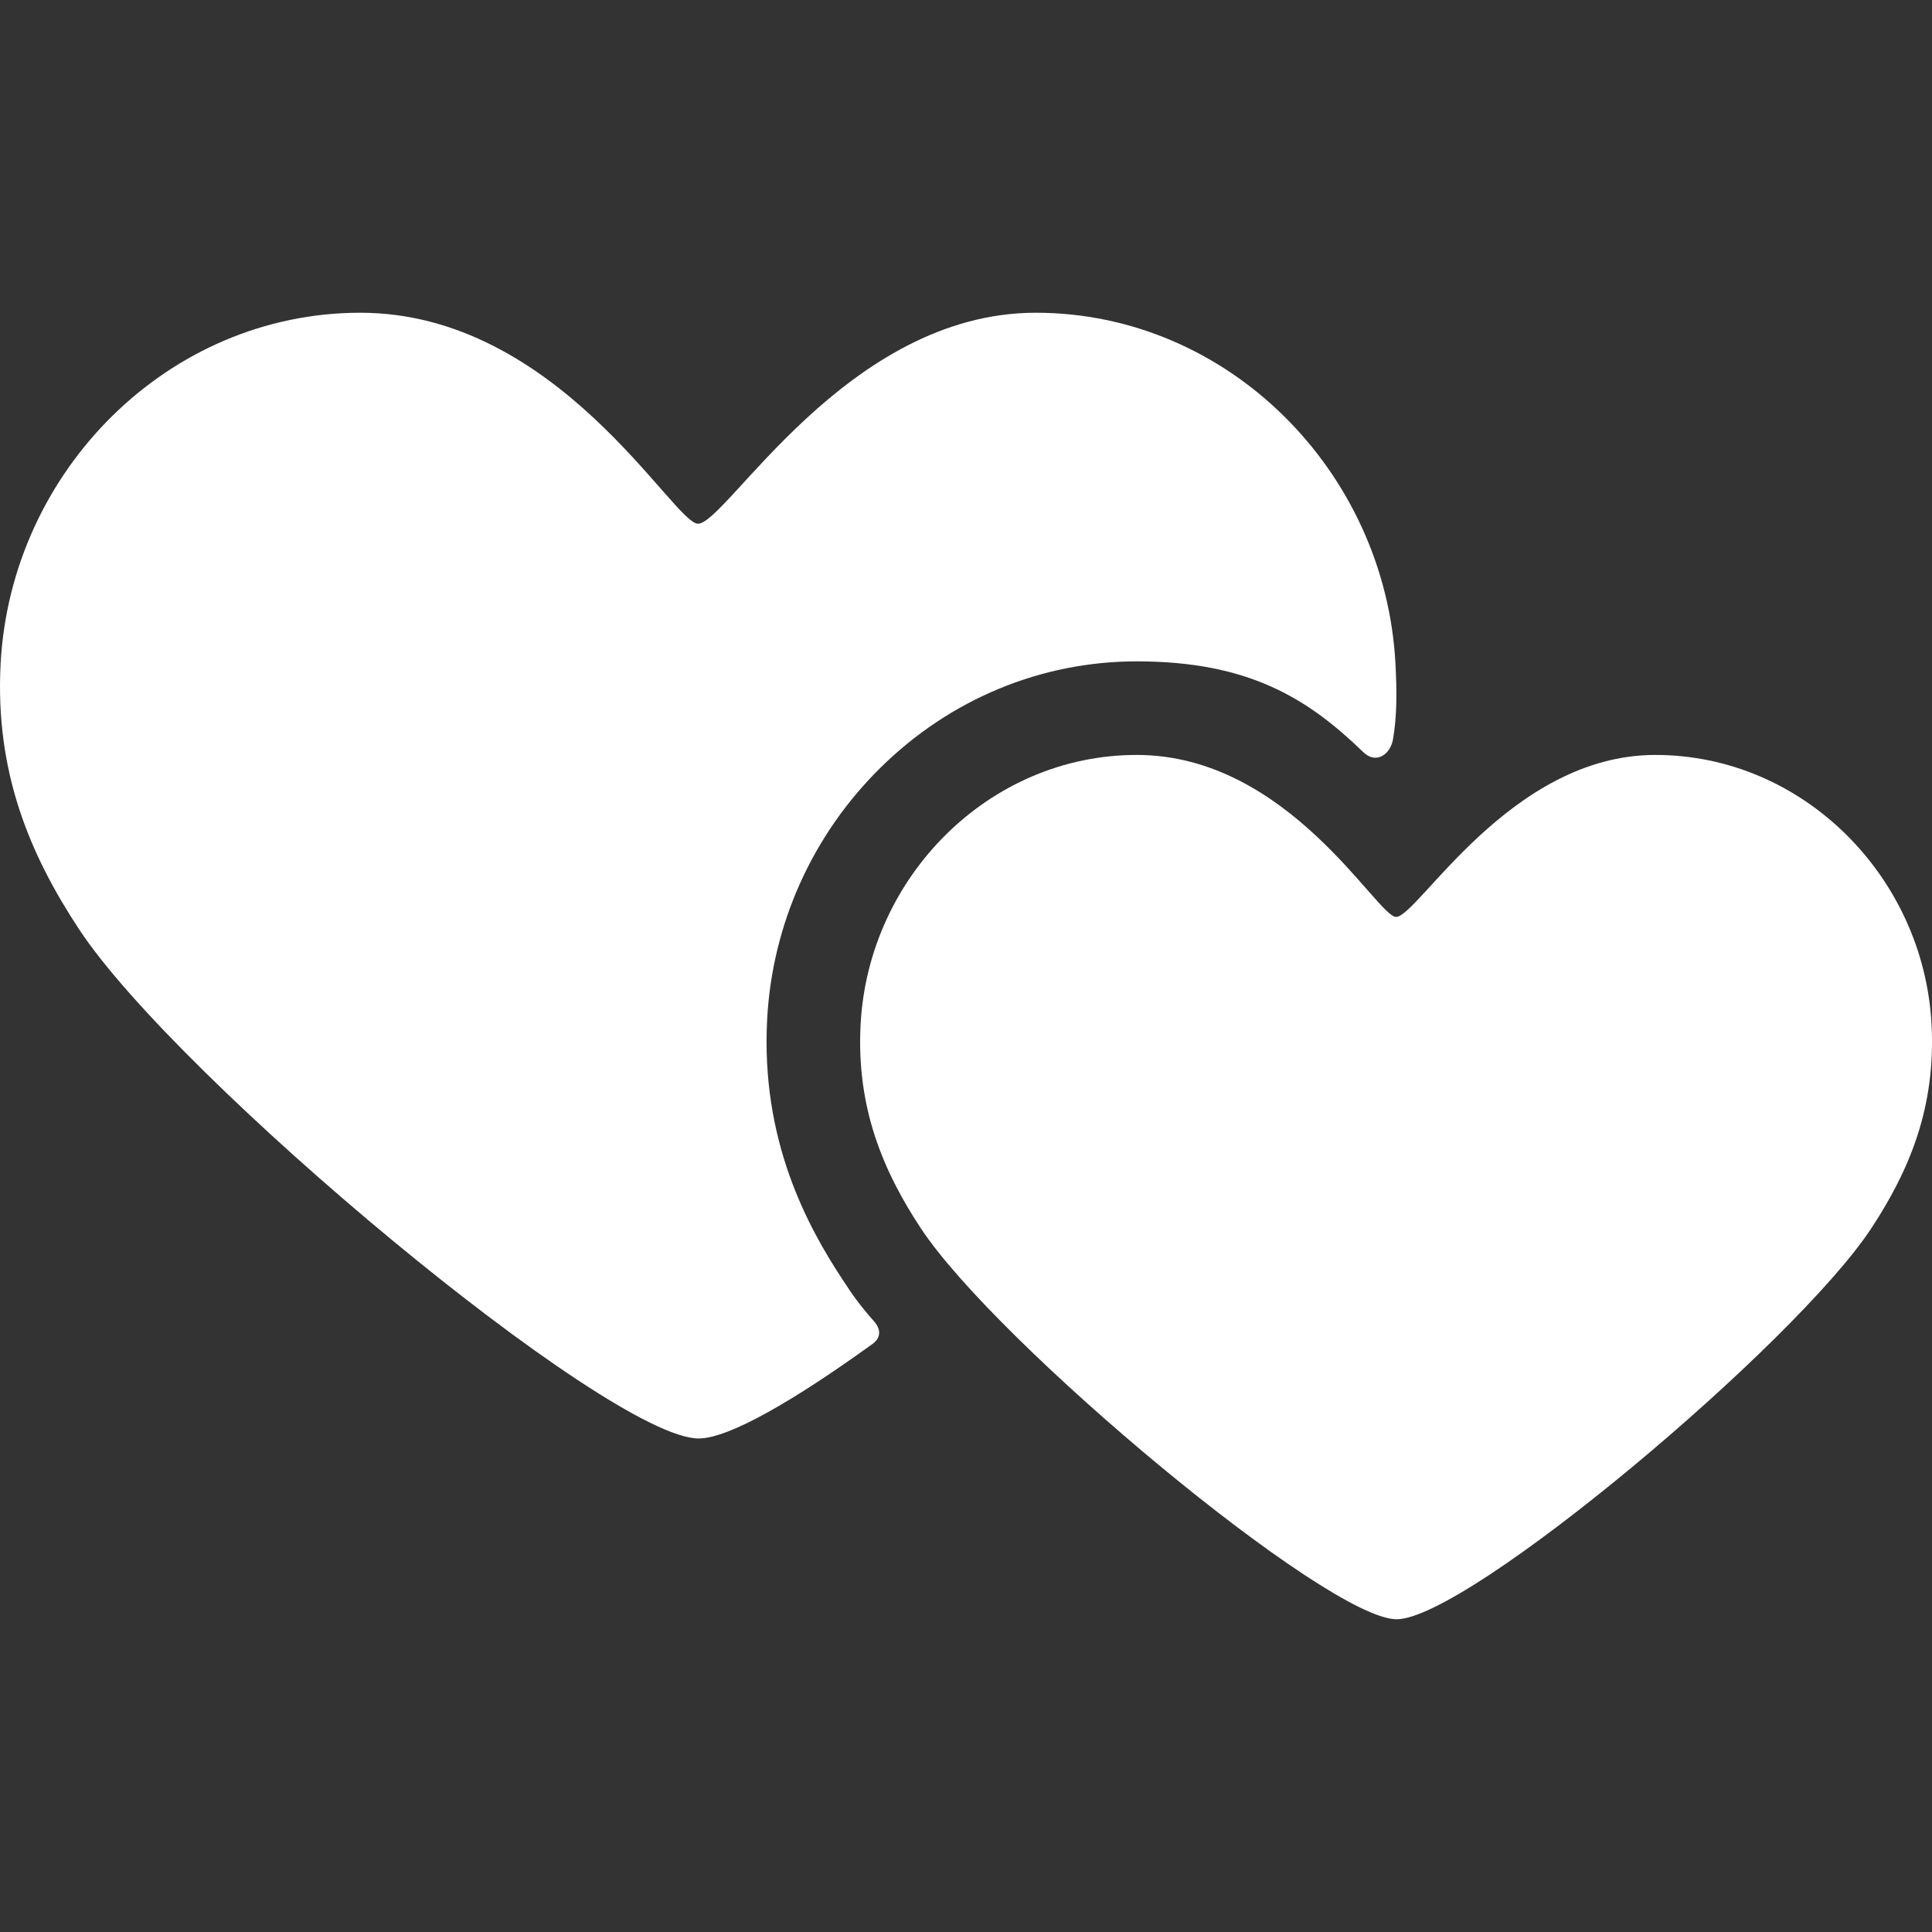
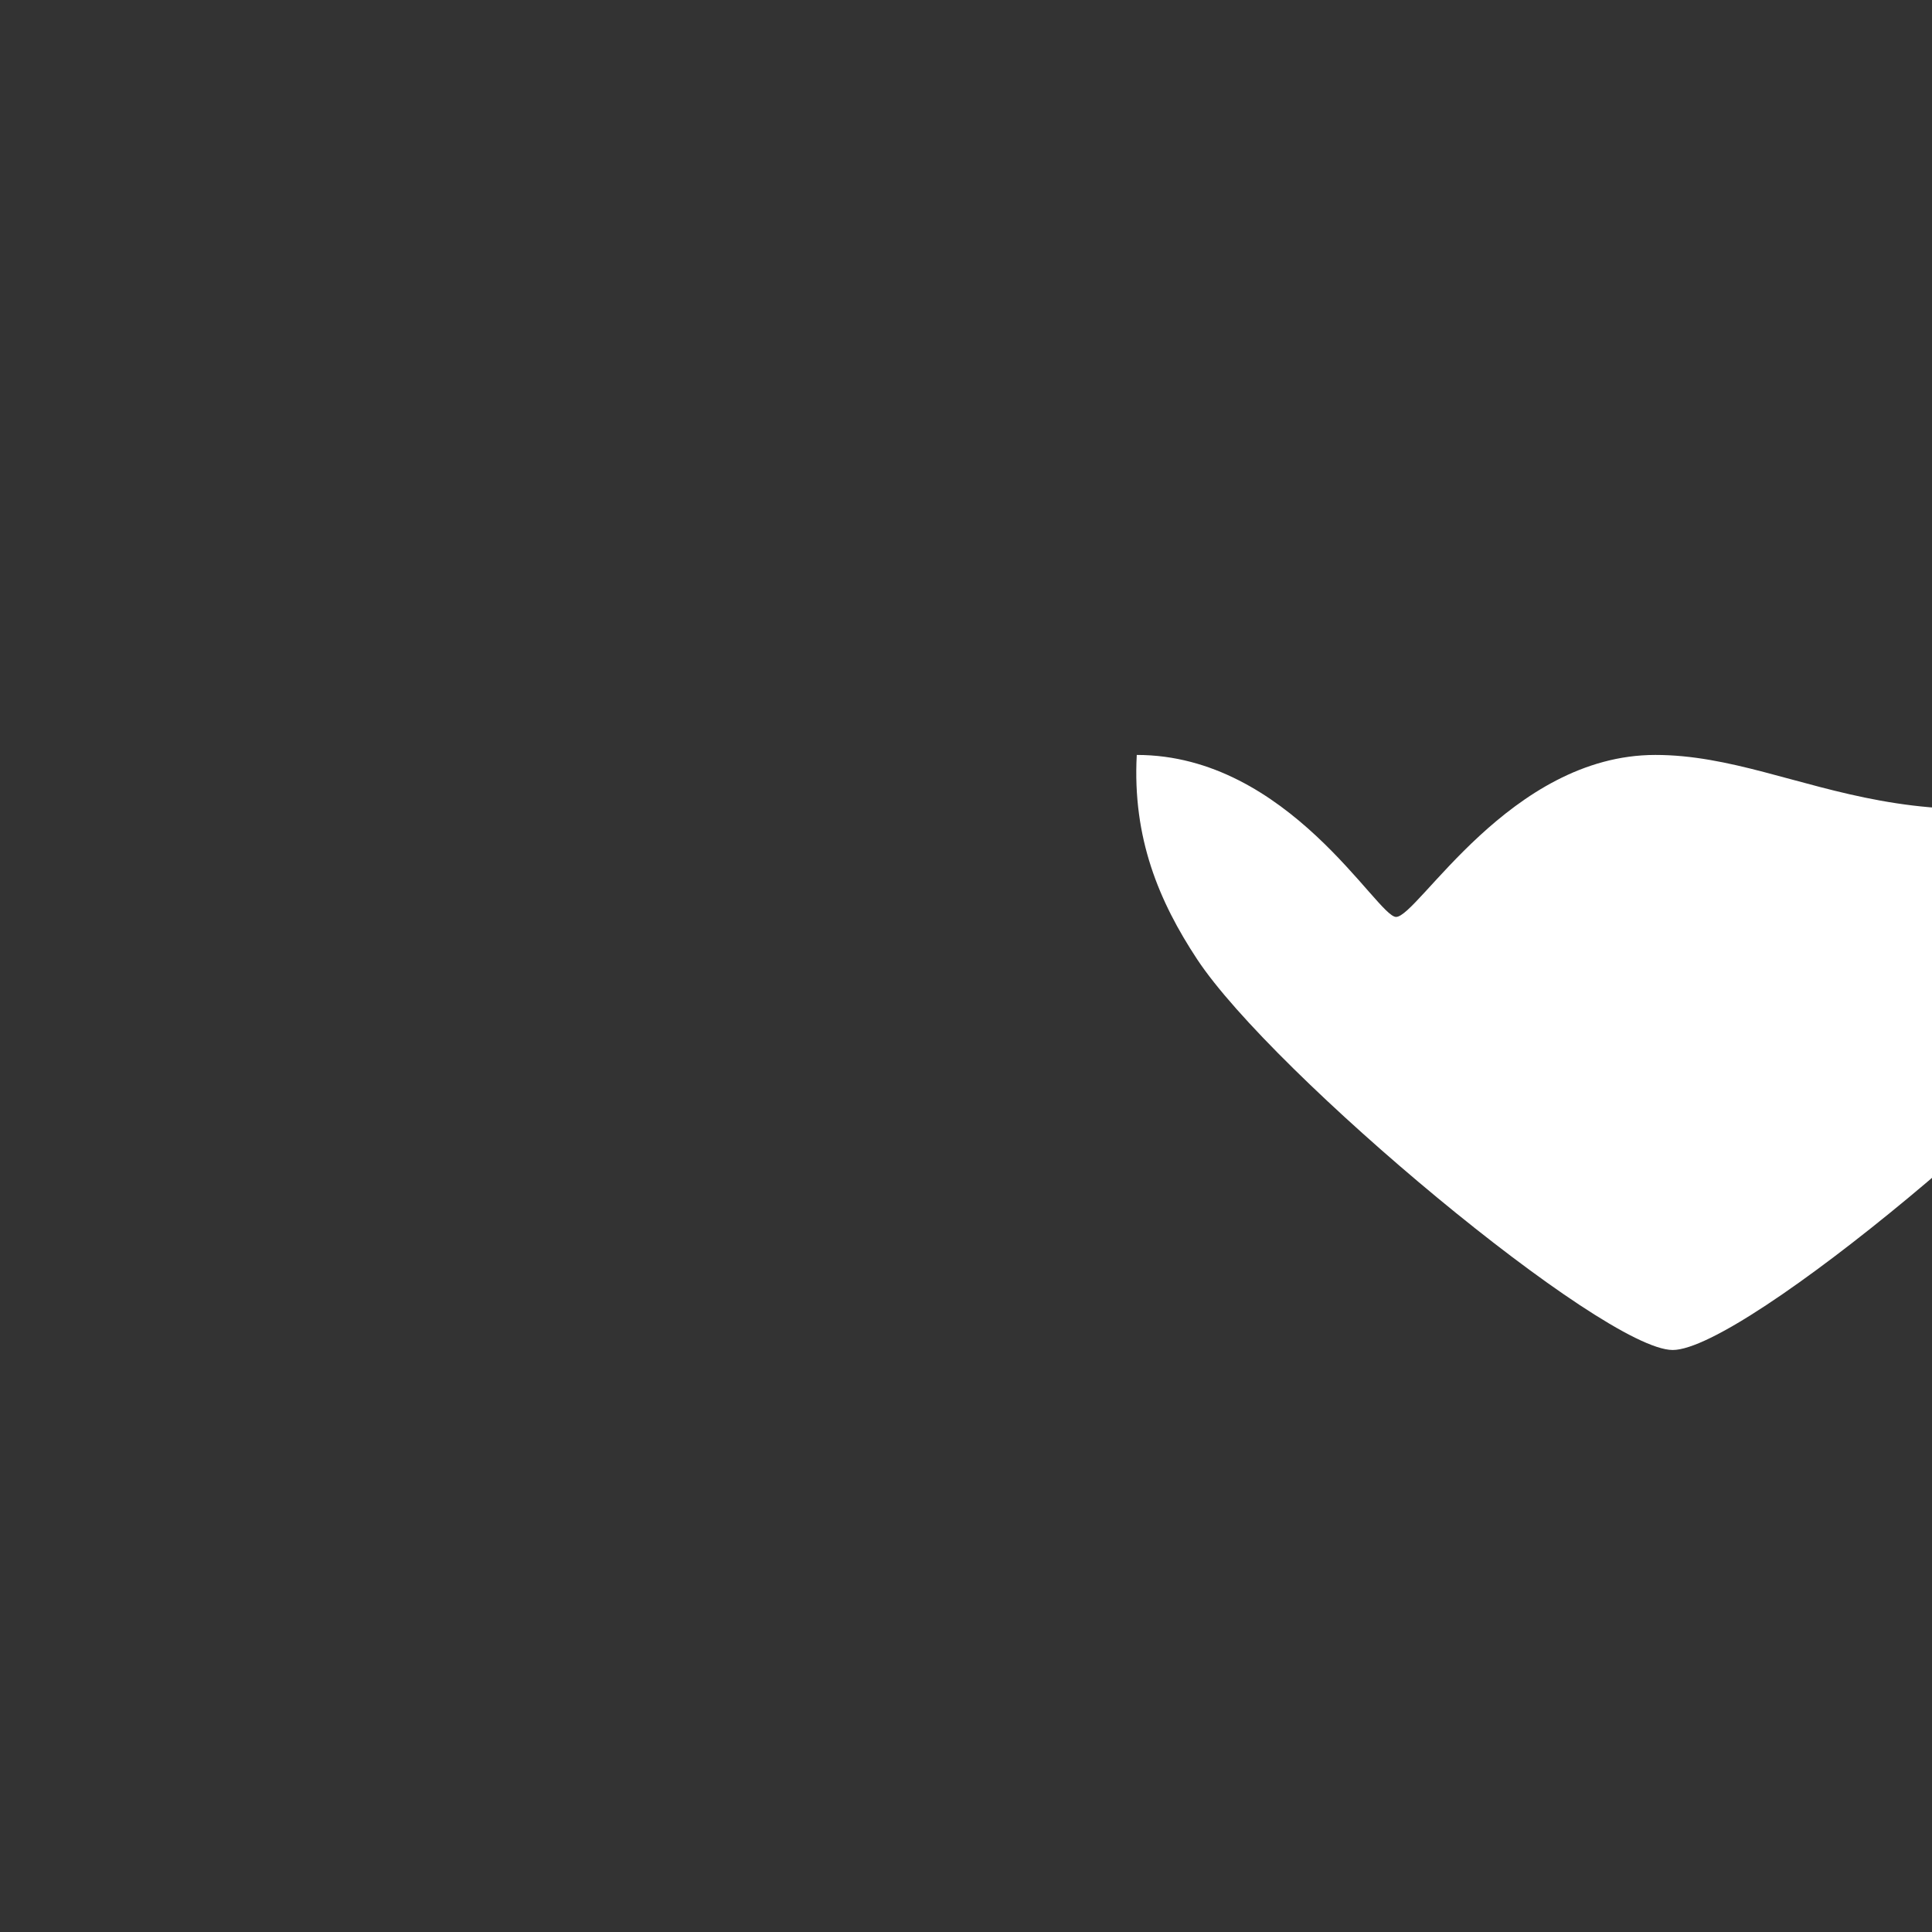
<svg xmlns="http://www.w3.org/2000/svg" version="1.1" id="Capa_1" x="0px" y="0px" width="350.982px" height="350.982px" viewBox="0 0 350.982 350.982" style="enable-background:new 0 0 350.982 350.982;" xml:space="preserve">
  <rect x="0" y="0" width="350.982" height="350.982" fill="#333333" stroke="none" />
  <g>
    <g id="Artwork_7_">
      <g id="Layer_5_7_">
-         <path d="M300.727,137.148c-26.397,0-43.146,29.428-47.105,29.428c-3.467,0-19.527-29.428-47.109-29.428     c-26.828,0-48.733,22.125-50.167,48.917c-0.809,15.135,4.069,26.649,10.945,37.085c13.734,20.841,73.791,71.017,86.419,71.017     c12.901,0,72.417-49.993,86.241-71.017c6.892-10.48,11.755-21.95,10.945-37.085C349.46,159.273,327.557,137.148,300.727,137.148" fill="#ffffff" />
-         <path d="M153.095,232.505c-6.456-9.797-14.901-25.361-13.727-47.347c0.925-17.291,8.242-33.522,20.603-45.706     c12.63-12.448,29.158-19.304,46.541-19.304c20.39,0,31.079,6.764,41.079,16.419c2.293,2.343,4.984,0.581,5.478-2.284     c0.728-4.224,0.705-8.759,0.438-13.756c-1.868-34.895-30.396-63.712-65.341-63.712c-34.38,0-56.194,38.328-61.354,38.328     c-4.514,0-25.433-38.328-61.357-38.328c-34.941,0-63.475,28.817-65.34,63.712c-1.053,19.713,5.3,34.712,14.256,48.301     c17.888,27.146,96.107,92.496,112.557,92.496c5.477,0,17.409-6.931,31.623-17.205c0.756-0.546,1.942-1.878,0.436-3.833     C155.89,236.732,155.091,235.533,153.095,232.505z" fill="#ffffff" />
+         <path d="M300.727,137.148c-26.397,0-43.146,29.428-47.105,29.428c-3.467,0-19.527-29.428-47.109-29.428     c-0.809,15.135,4.069,26.649,10.945,37.085c13.734,20.841,73.791,71.017,86.419,71.017     c12.901,0,72.417-49.993,86.241-71.017c6.892-10.48,11.755-21.95,10.945-37.085C349.46,159.273,327.557,137.148,300.727,137.148" fill="#ffffff" />
      </g>
    </g>
  </g>
  <g>
</g>
  <g>
</g>
  <g>
</g>
  <g>
</g>
  <g>
</g>
  <g>
</g>
  <g>
</g>
  <g>
</g>
  <g>
</g>
  <g>
</g>
  <g>
</g>
  <g>
</g>
  <g>
</g>
  <g>
</g>
  <g>
</g>
</svg>